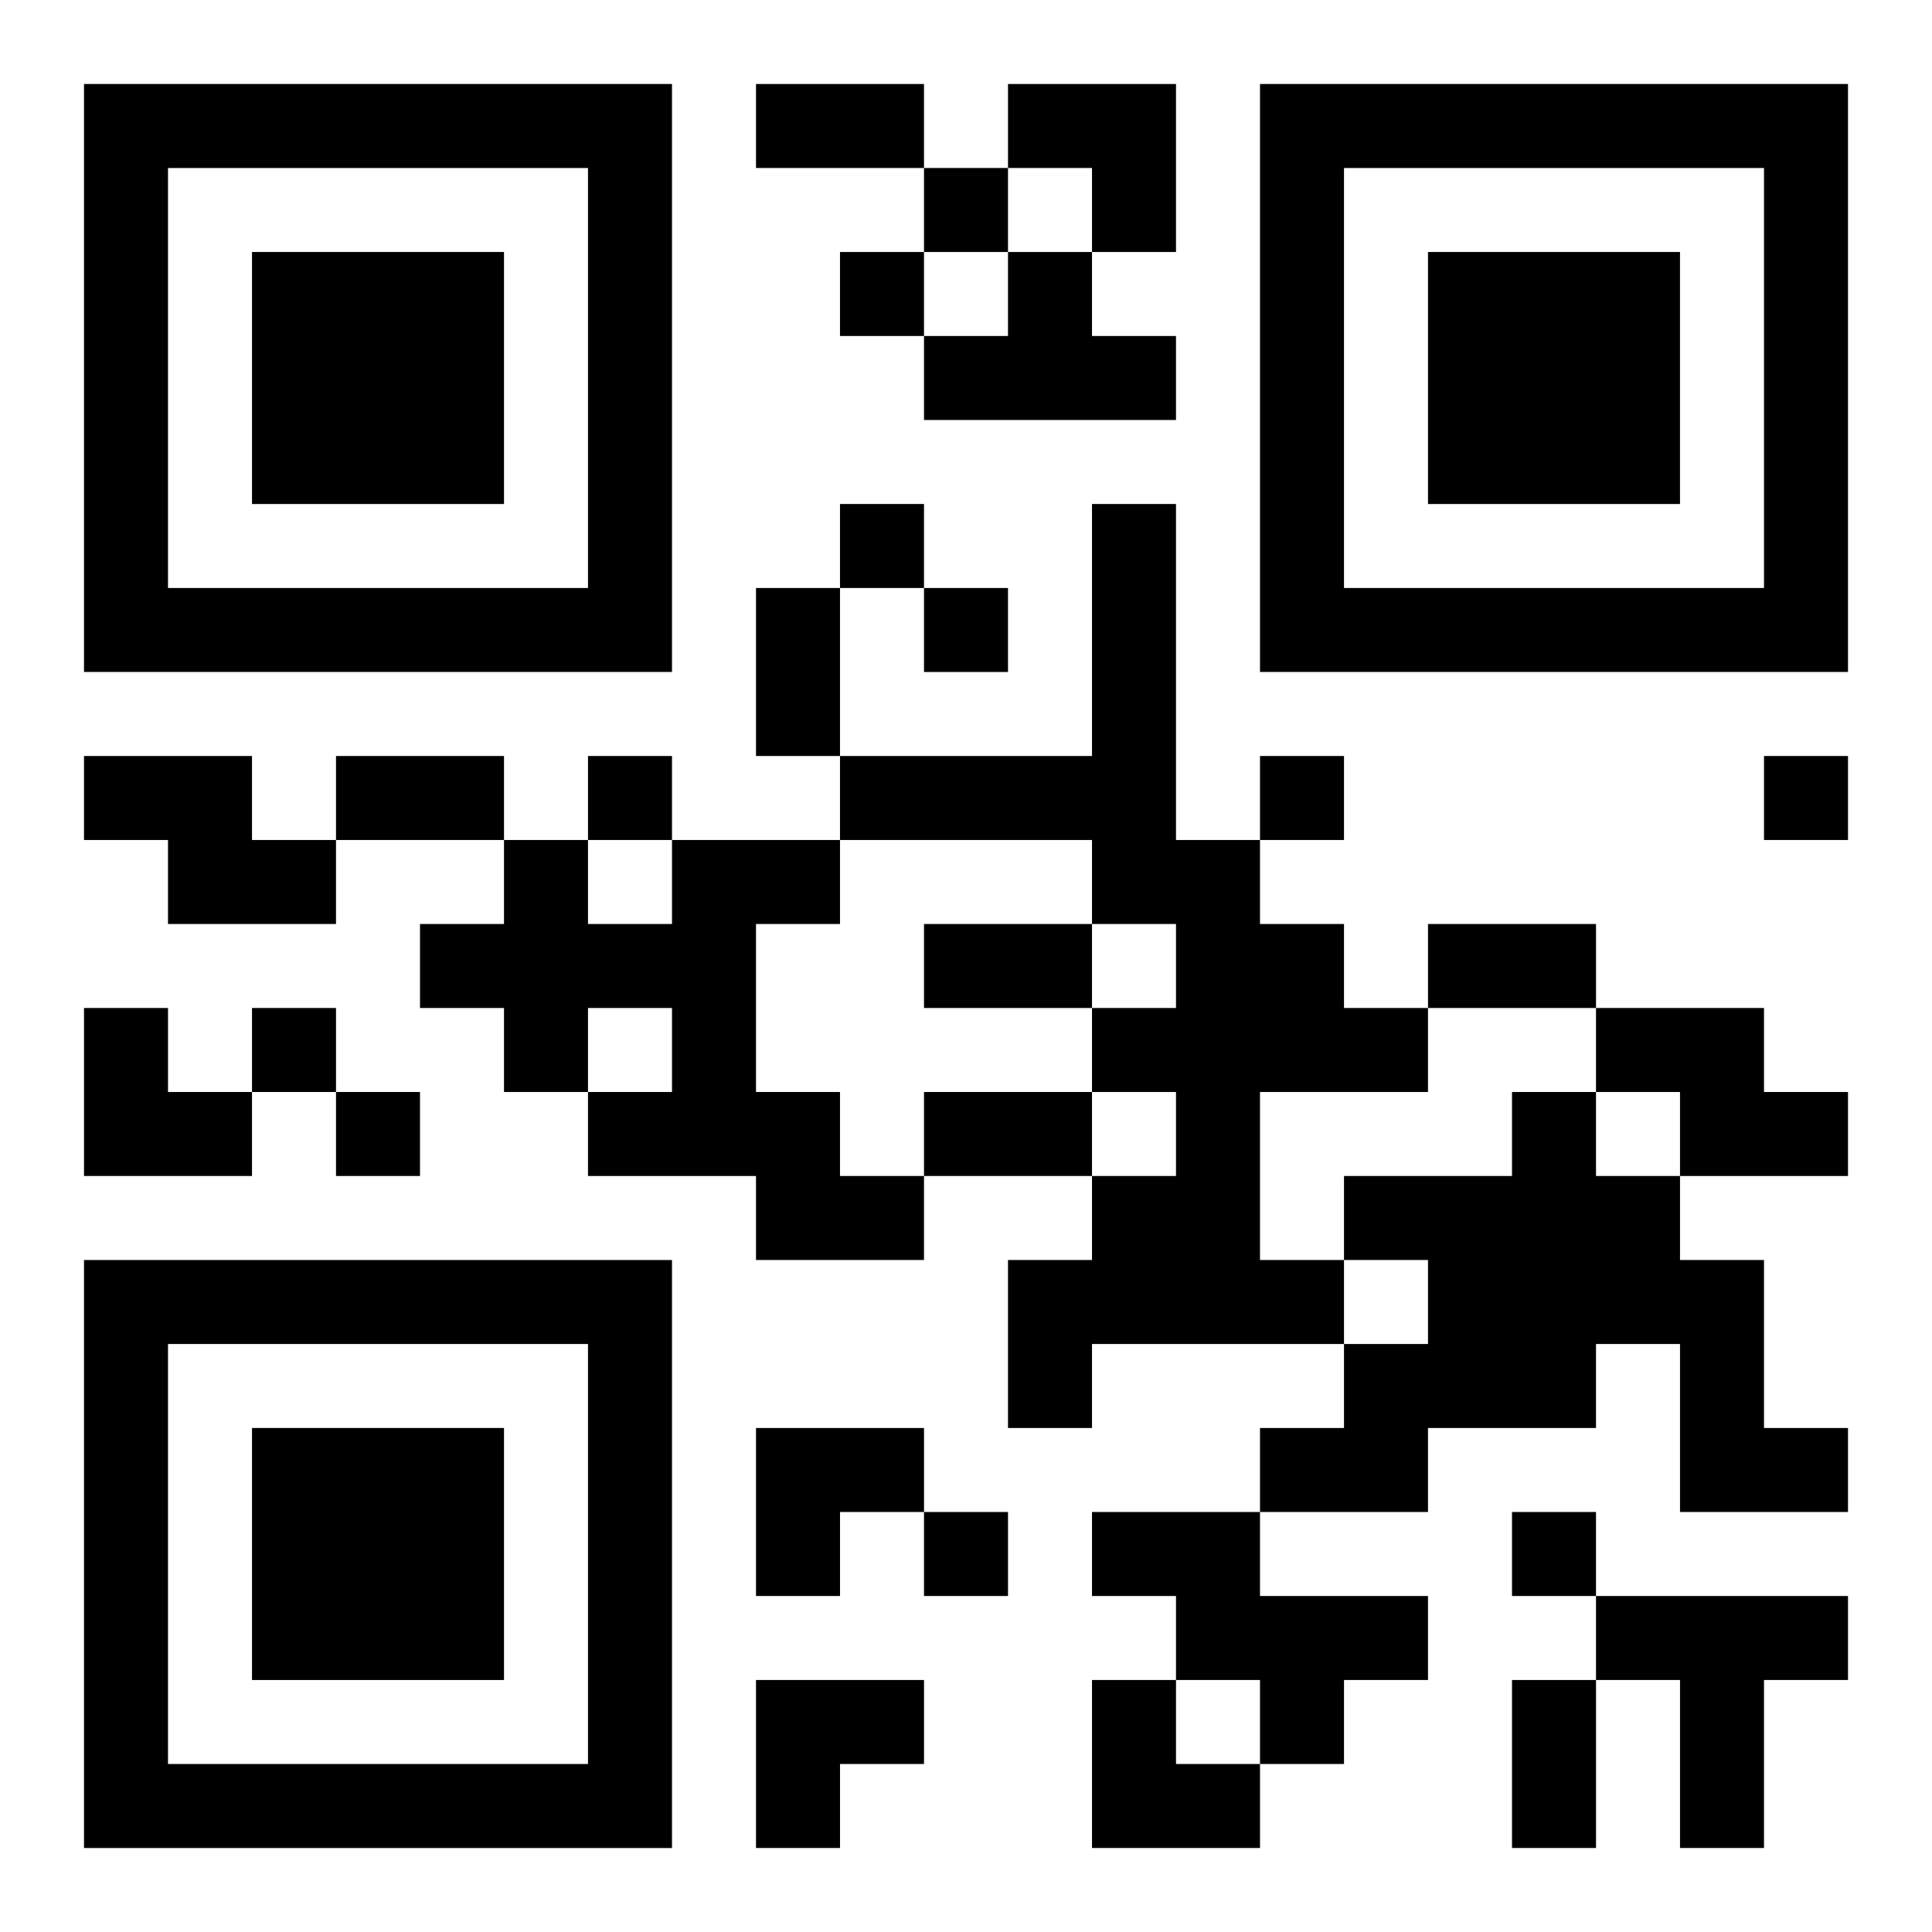
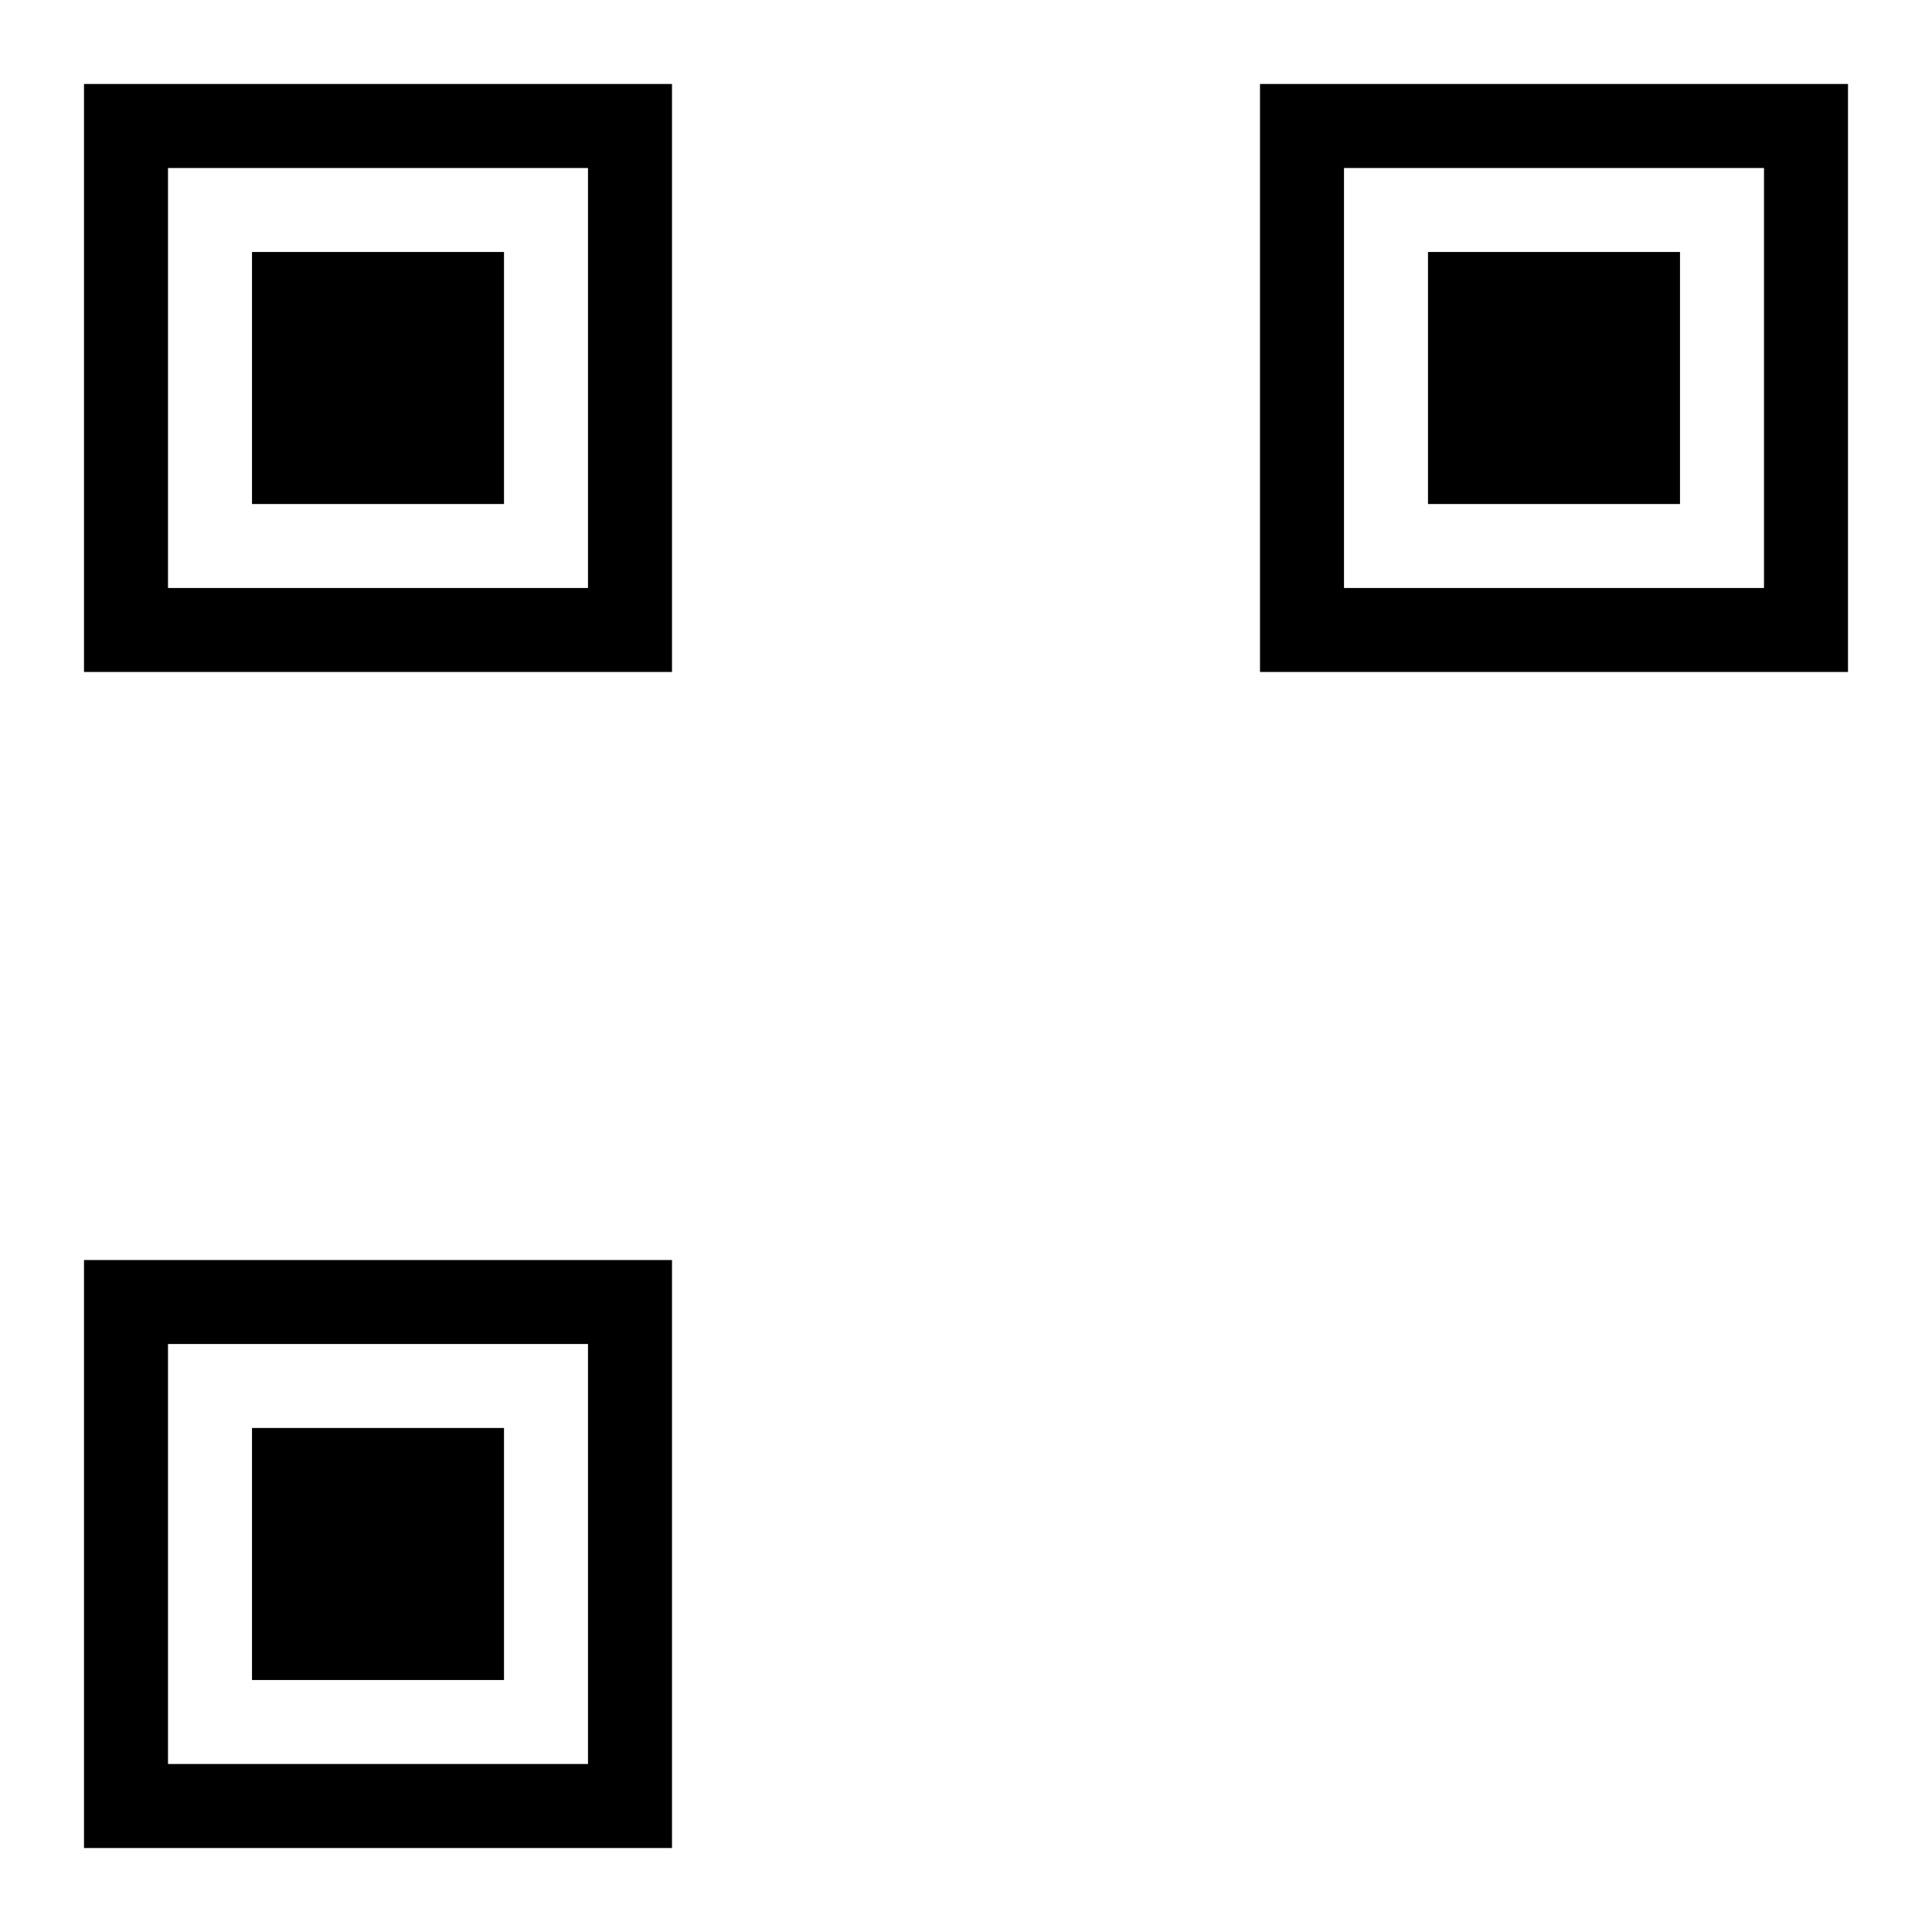
<svg xmlns="http://www.w3.org/2000/svg" xmlns:xlink="http://www.w3.org/1999/xlink" width="250" height="250" baseProfile="full" version="1.1" viewBox="-1 -1 23 23">
  <symbol id="a">
    <path d="m0 7v7h7v-7h-7zm1 1h5v5h-5v-5zm1 1v3h3v-3h-3z" />
  </symbol>
  <use y="-7" xlink:href="#a" />
  <use y="7" xlink:href="#a" />
  <use x="14" y="-7" xlink:href="#a" />
-   <path d="m11 2h1v1h1v1h-3v-1h1v-1m1 3h1v4h1v1h1v1h1v1h-2v2h1v1h-3v1h-1v-2h1v-1h1v-1h-1v-1h1v-1h-1v-1h-3v-1h3v-3m-12 3h2v1h1v1h-2v-1h-1v-1m7 1h2v1h-1v2h1v1h1v1h-2v-1h-2v-1h1v-1h-1v1h-1v-1h-1v-1h1v-1h1v1h1v-1m11 2h2v1h1v1h-2v-1h-1v-1m-1 1h1v1h1v1h1v2h1v1h-2v-2h-1v1h-2v1h-2v-1h1v-1h1v-1h-1v-1h2v-1m-5 5h2v1h2v1h-1v1h-1v-1h-1v-1h-1v-1m6 1h3v1h-1v2h-1v-2h-1v-1m-8-17v1h1v-1h-1m-1 1v1h1v-1h-1m0 3v1h1v-1h-1m1 1v1h1v-1h-1m-4 2v1h1v-1h-1m8 0v1h1v-1h-1m6 0v1h1v-1h-1m-18 3v1h1v-1h-1m1 1v1h1v-1h-1m7 5v1h1v-1h-1m7 0v1h1v-1h-1m-9-17h2v1h-2v-1m0 6h1v2h-1v-2m-5 2h2v1h-2v-1m7 2h2v1h-2v-1m6 0h2v1h-2v-1m-6 2h2v1h-2v-1m7 7h1v2h-1v-2m-6-19h2v2h-1v-1h-1zm-11 11h1v1h1v1h-2zm8 5h2v1h-1v1h-1zm0 3h2v1h-1v1h-1zm4 0h1v1h1v1h-2z" />
</svg>